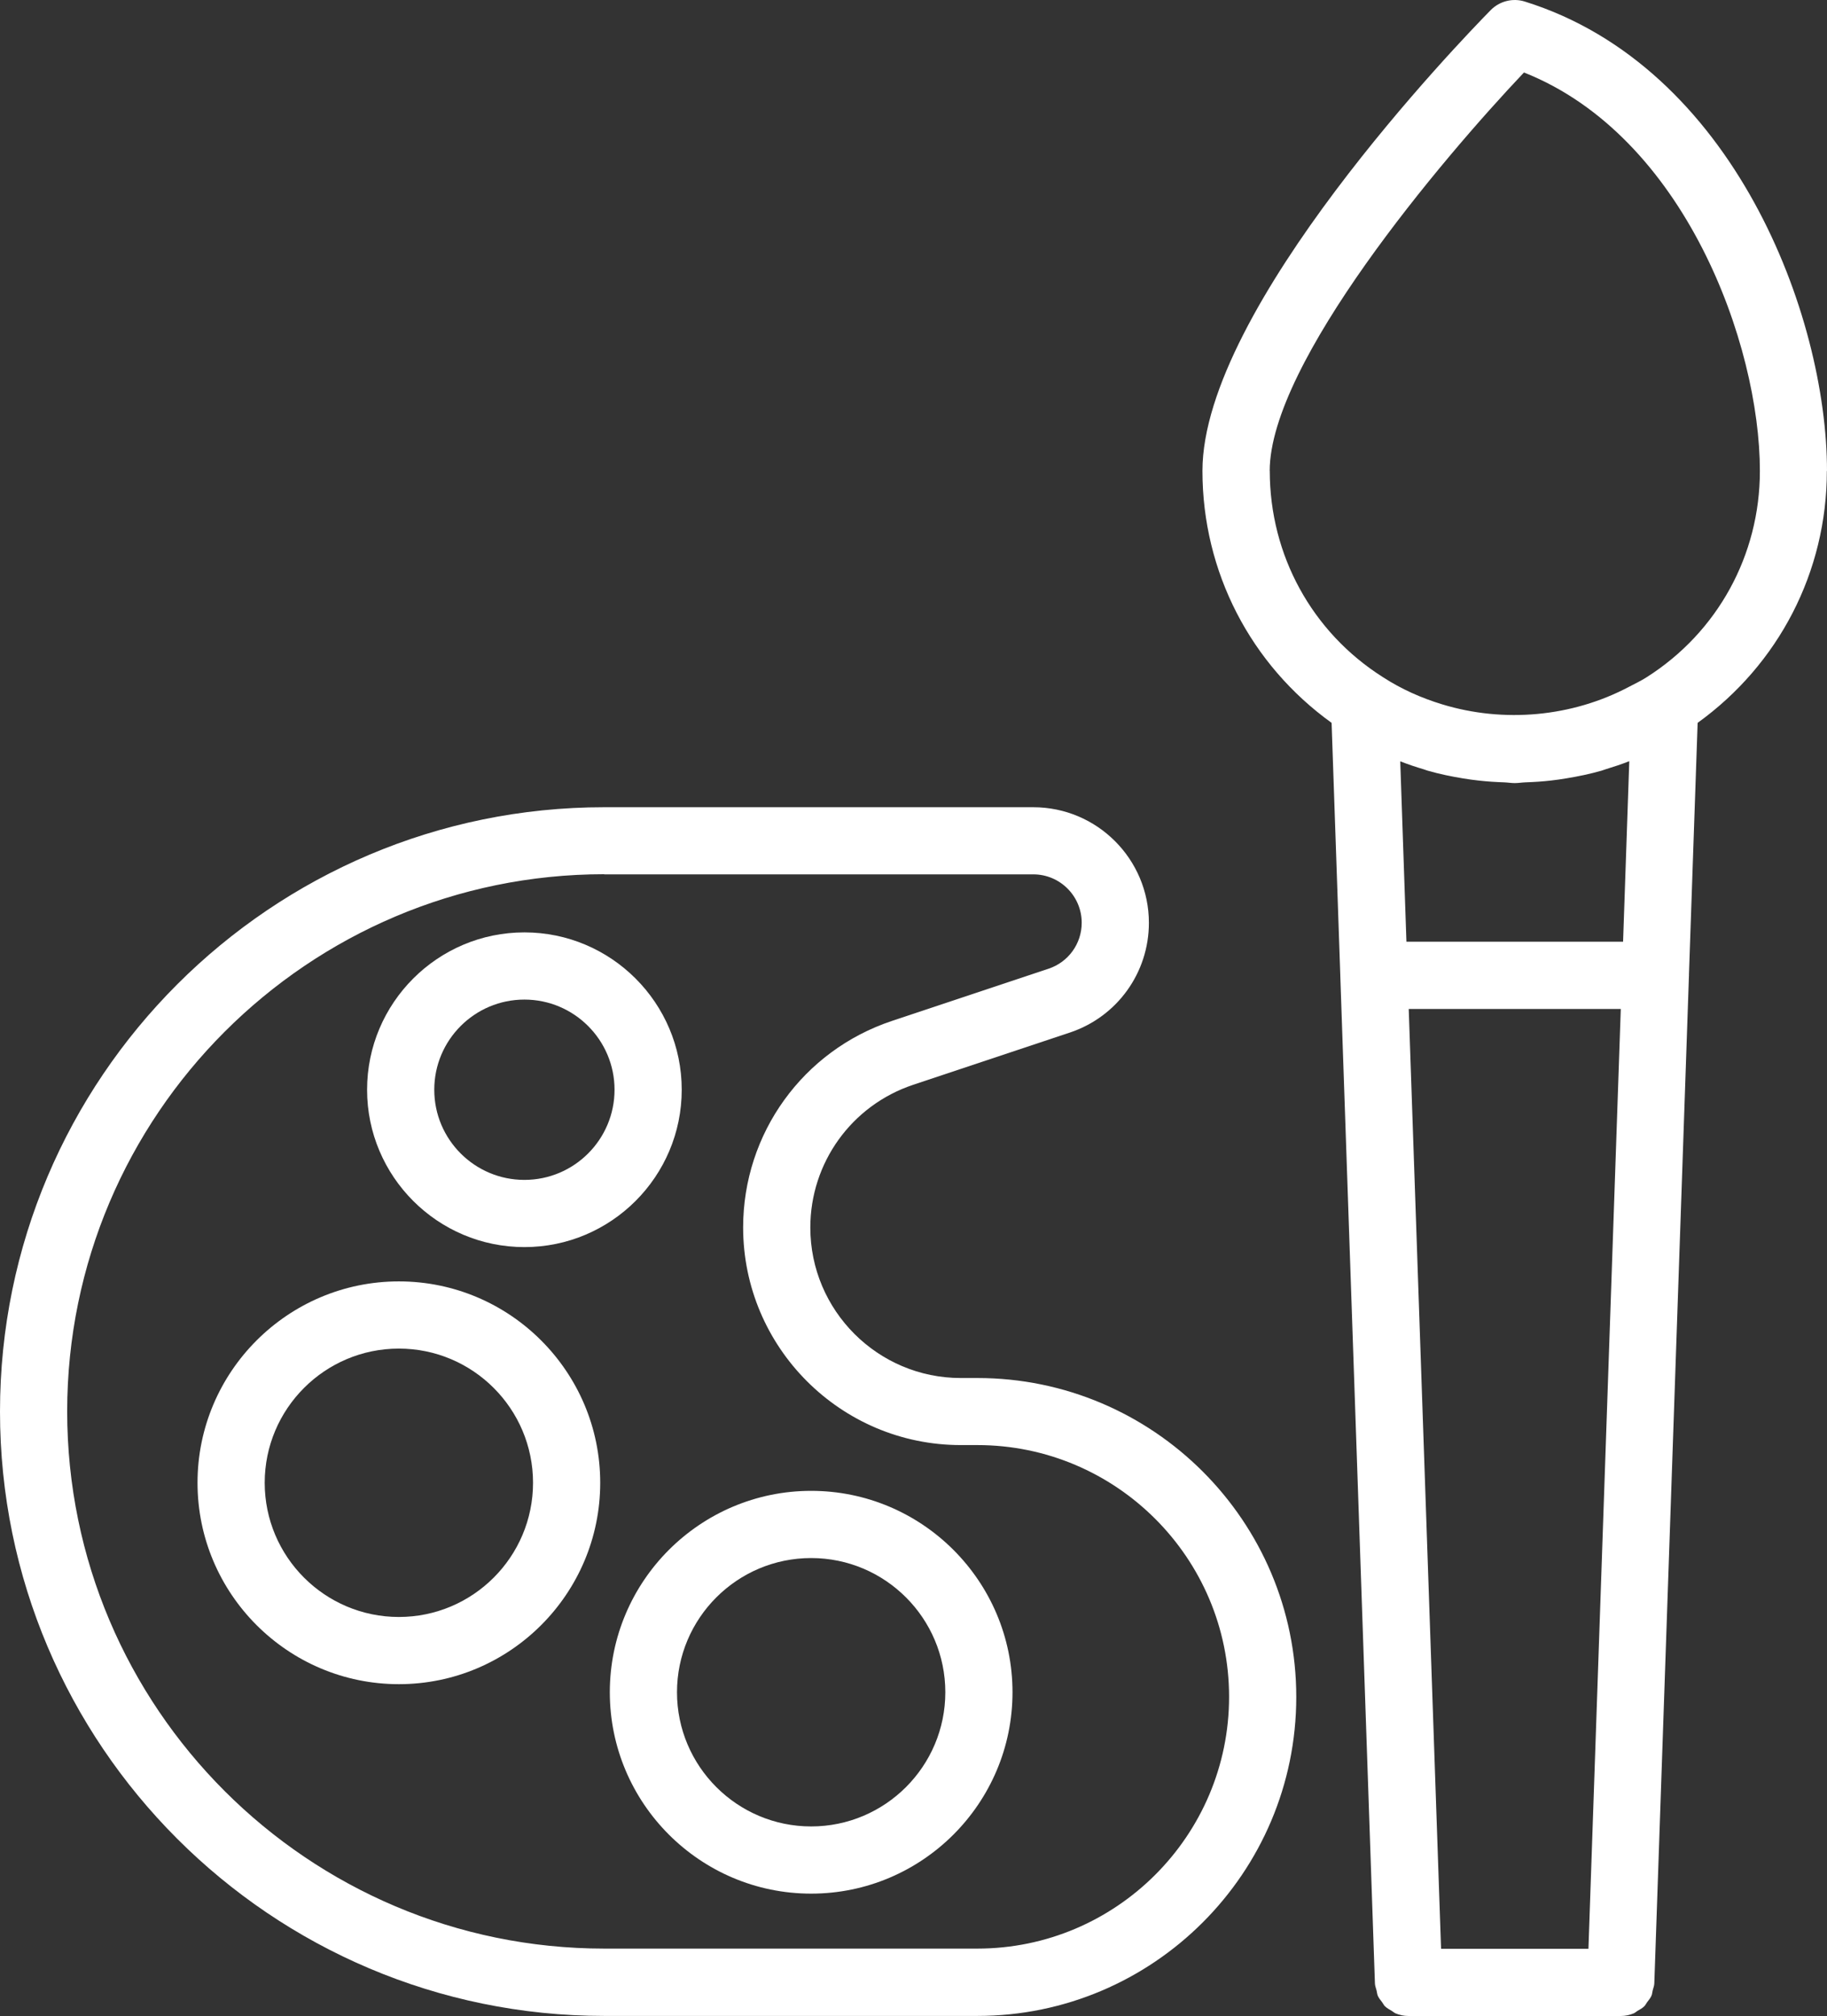
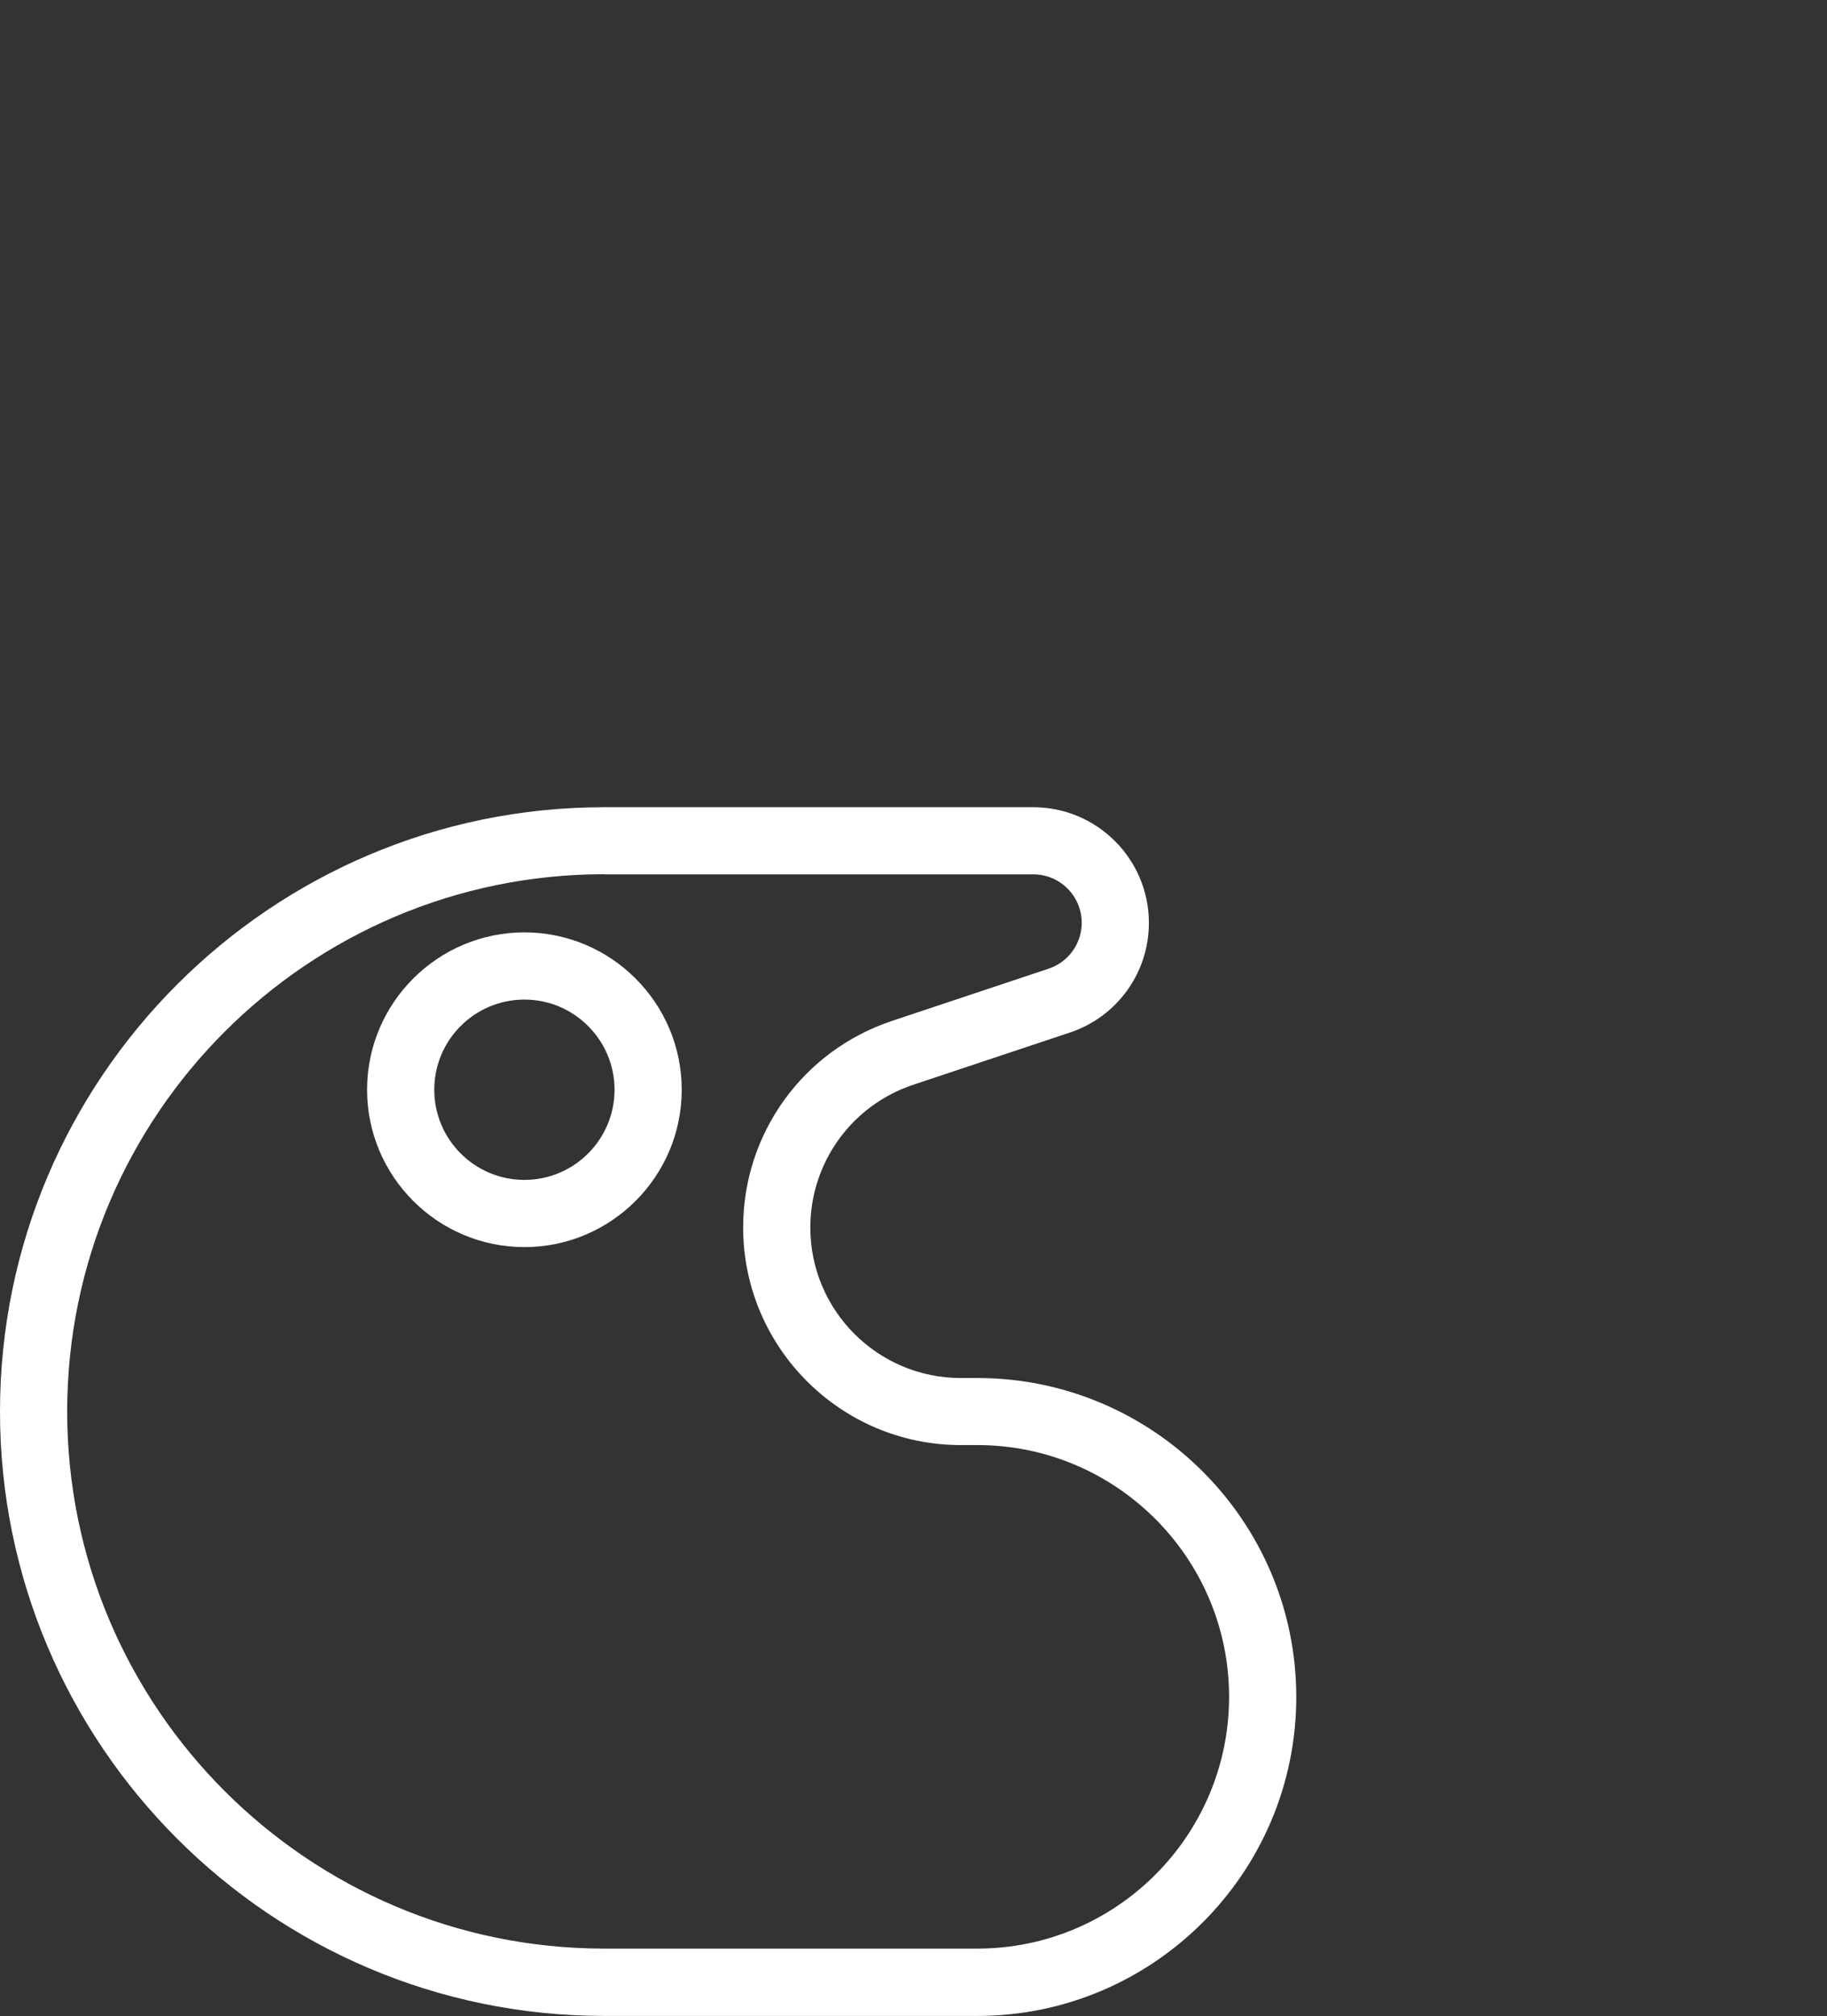
<svg xmlns="http://www.w3.org/2000/svg" id="Layer_2" data-name="Layer 2" viewBox="0 0 262.69 289.8" fill="white">
  <rect x="0" y="0" width="262.69" height="289.8" fill="#333333" stroke="none" />
  <defs>
    <style>
      .cls-1 {
        stroke-width: 0px;
      }
    </style>
  </defs>
  <g id="Layer_1-2" data-name="Layer 1">
    <path class="cls-1" d="m0,202.91c0,47.91,38.97,86.88,86.88,86.88h53.65c25.28,0,45.85-20.57,45.85-45.85s-20.57-45.85-45.85-45.85h-2.39c-11.93,0-21.63-9.7-21.63-21.63,0-9.32,5.94-17.57,14.79-20.52l22.53-7.51c6.8-2.27,11.36-8.6,11.36-15.77,0-9.16-7.45-16.62-16.62-16.62h-61.69C38.97,116.03,0,155.01,0,202.91Zm86.88-77.22h61.69c3.84,0,6.96,3.12,6.96,6.96,0,3-1.91,5.65-4.76,6.6l-22.53,7.51c-12.8,4.27-21.39,16.19-21.39,29.68,0,17.25,14.04,31.29,31.29,31.29h2.39c19.96,0,36.19,16.24,36.19,36.19s-16.24,36.19-36.19,36.19h-53.65c-42.58,0-77.22-34.64-77.22-77.22s34.64-77.22,77.22-77.22Z" />
-     <path class="cls-1" d="m87.68,243.26c0,15.96,12.99,28.95,28.95,28.95s28.95-12.99,28.95-28.95-12.99-28.95-28.95-28.95-28.95,12.99-28.95,28.95Zm28.95-19.29c10.64,0,19.29,8.65,19.29,19.29s-8.65,19.29-19.29,19.29-19.29-8.65-19.29-19.29,8.65-19.29,19.29-19.29Z" />
-     <path class="cls-1" d="m57.35,242.1c15.96,0,28.95-12.99,28.95-28.95s-12.99-28.95-28.95-28.95-28.95,12.99-28.95,28.95,12.99,28.95,28.95,28.95Zm0-48.24c10.64,0,19.29,8.65,19.29,19.29s-8.65,19.29-19.29,19.29-19.29-8.65-19.29-19.29,8.65-19.29,19.29-19.29Z" />
    <path class="cls-1" d="m75.4,179.27c12.47,0,22.62-10.15,22.62-22.62s-10.15-22.62-22.62-22.62-22.62,10.15-22.62,22.62,10.15,22.62,22.62,22.62Zm0-35.58c7.14,0,12.96,5.81,12.96,12.96s-5.81,12.96-12.96,12.96-12.96-5.81-12.96-12.96,5.81-12.96,12.96-12.96Z" />
-     <path class="cls-1" d="m262.69,67.7c0-22.4-13.49-58.14-43.46-67.48-1.72-.54-3.61-.06-4.88,1.22-4.25,4.32-41.46,42.84-41.46,66.25,0,14.53,6.94,27.85,18.57,36.22l1.25,36.26s0,.02,0,.03c0,.02,0,.03,0,.04l4.98,144.88c.01.35.15.66.23.99.07.26.08.54.18.78.15.34.39.62.61.91.15.2.25.43.42.6.29.28.65.47.99.67.18.11.33.26.53.35.57.24,1.2.38,1.86.38h30.53c.66,0,1.29-.14,1.86-.38.2-.08.35-.24.53-.35.35-.2.71-.39.99-.67.17-.17.27-.4.42-.6.22-.29.46-.57.61-.91.11-.24.11-.52.18-.78.08-.33.22-.64.23-.99l4.98-144.85s.01-.05.01-.07c0-.02-.01-.03-.01-.05l1.25-36.24c11.64-8.39,18.58-21.69,18.58-36.22Zm-28.43,41.75l-.89,25.92h-31.15l-.89-25.93c1.12.44,2.26.82,3.41,1.16.19.06.37.14.56.19,1.67.48,3.37.83,5.09,1.11.72.12,1.45.22,2.18.3,1.22.14,2.45.22,3.68.26.52.02,1.02.11,1.54.11s1.03-.09,1.55-.11c1.23-.04,2.45-.12,3.67-.26.74-.09,1.46-.18,2.19-.31,1.71-.28,3.41-.63,5.08-1.11.2-.06.39-.14.59-.2,1.14-.35,2.28-.72,3.39-1.16Zm-51.7-41.75c0-15.51,24.66-44.73,36.56-57.28,23.12,9.16,33.92,39.1,33.92,57.28,0,12.1-6.08,23.18-16.28,29.65-.8.52-1.66.91-2.5,1.36-8.23,4.37-18.05,5.24-26.9,2.54-2.99-.91-5.88-2.19-8.54-3.92-10.18-6.45-16.25-17.53-16.25-29.63Zm24.64,212.44l-4.65-135.1h30.49l-4.65,135.1h-21.19Z" />
  </g>
</svg>